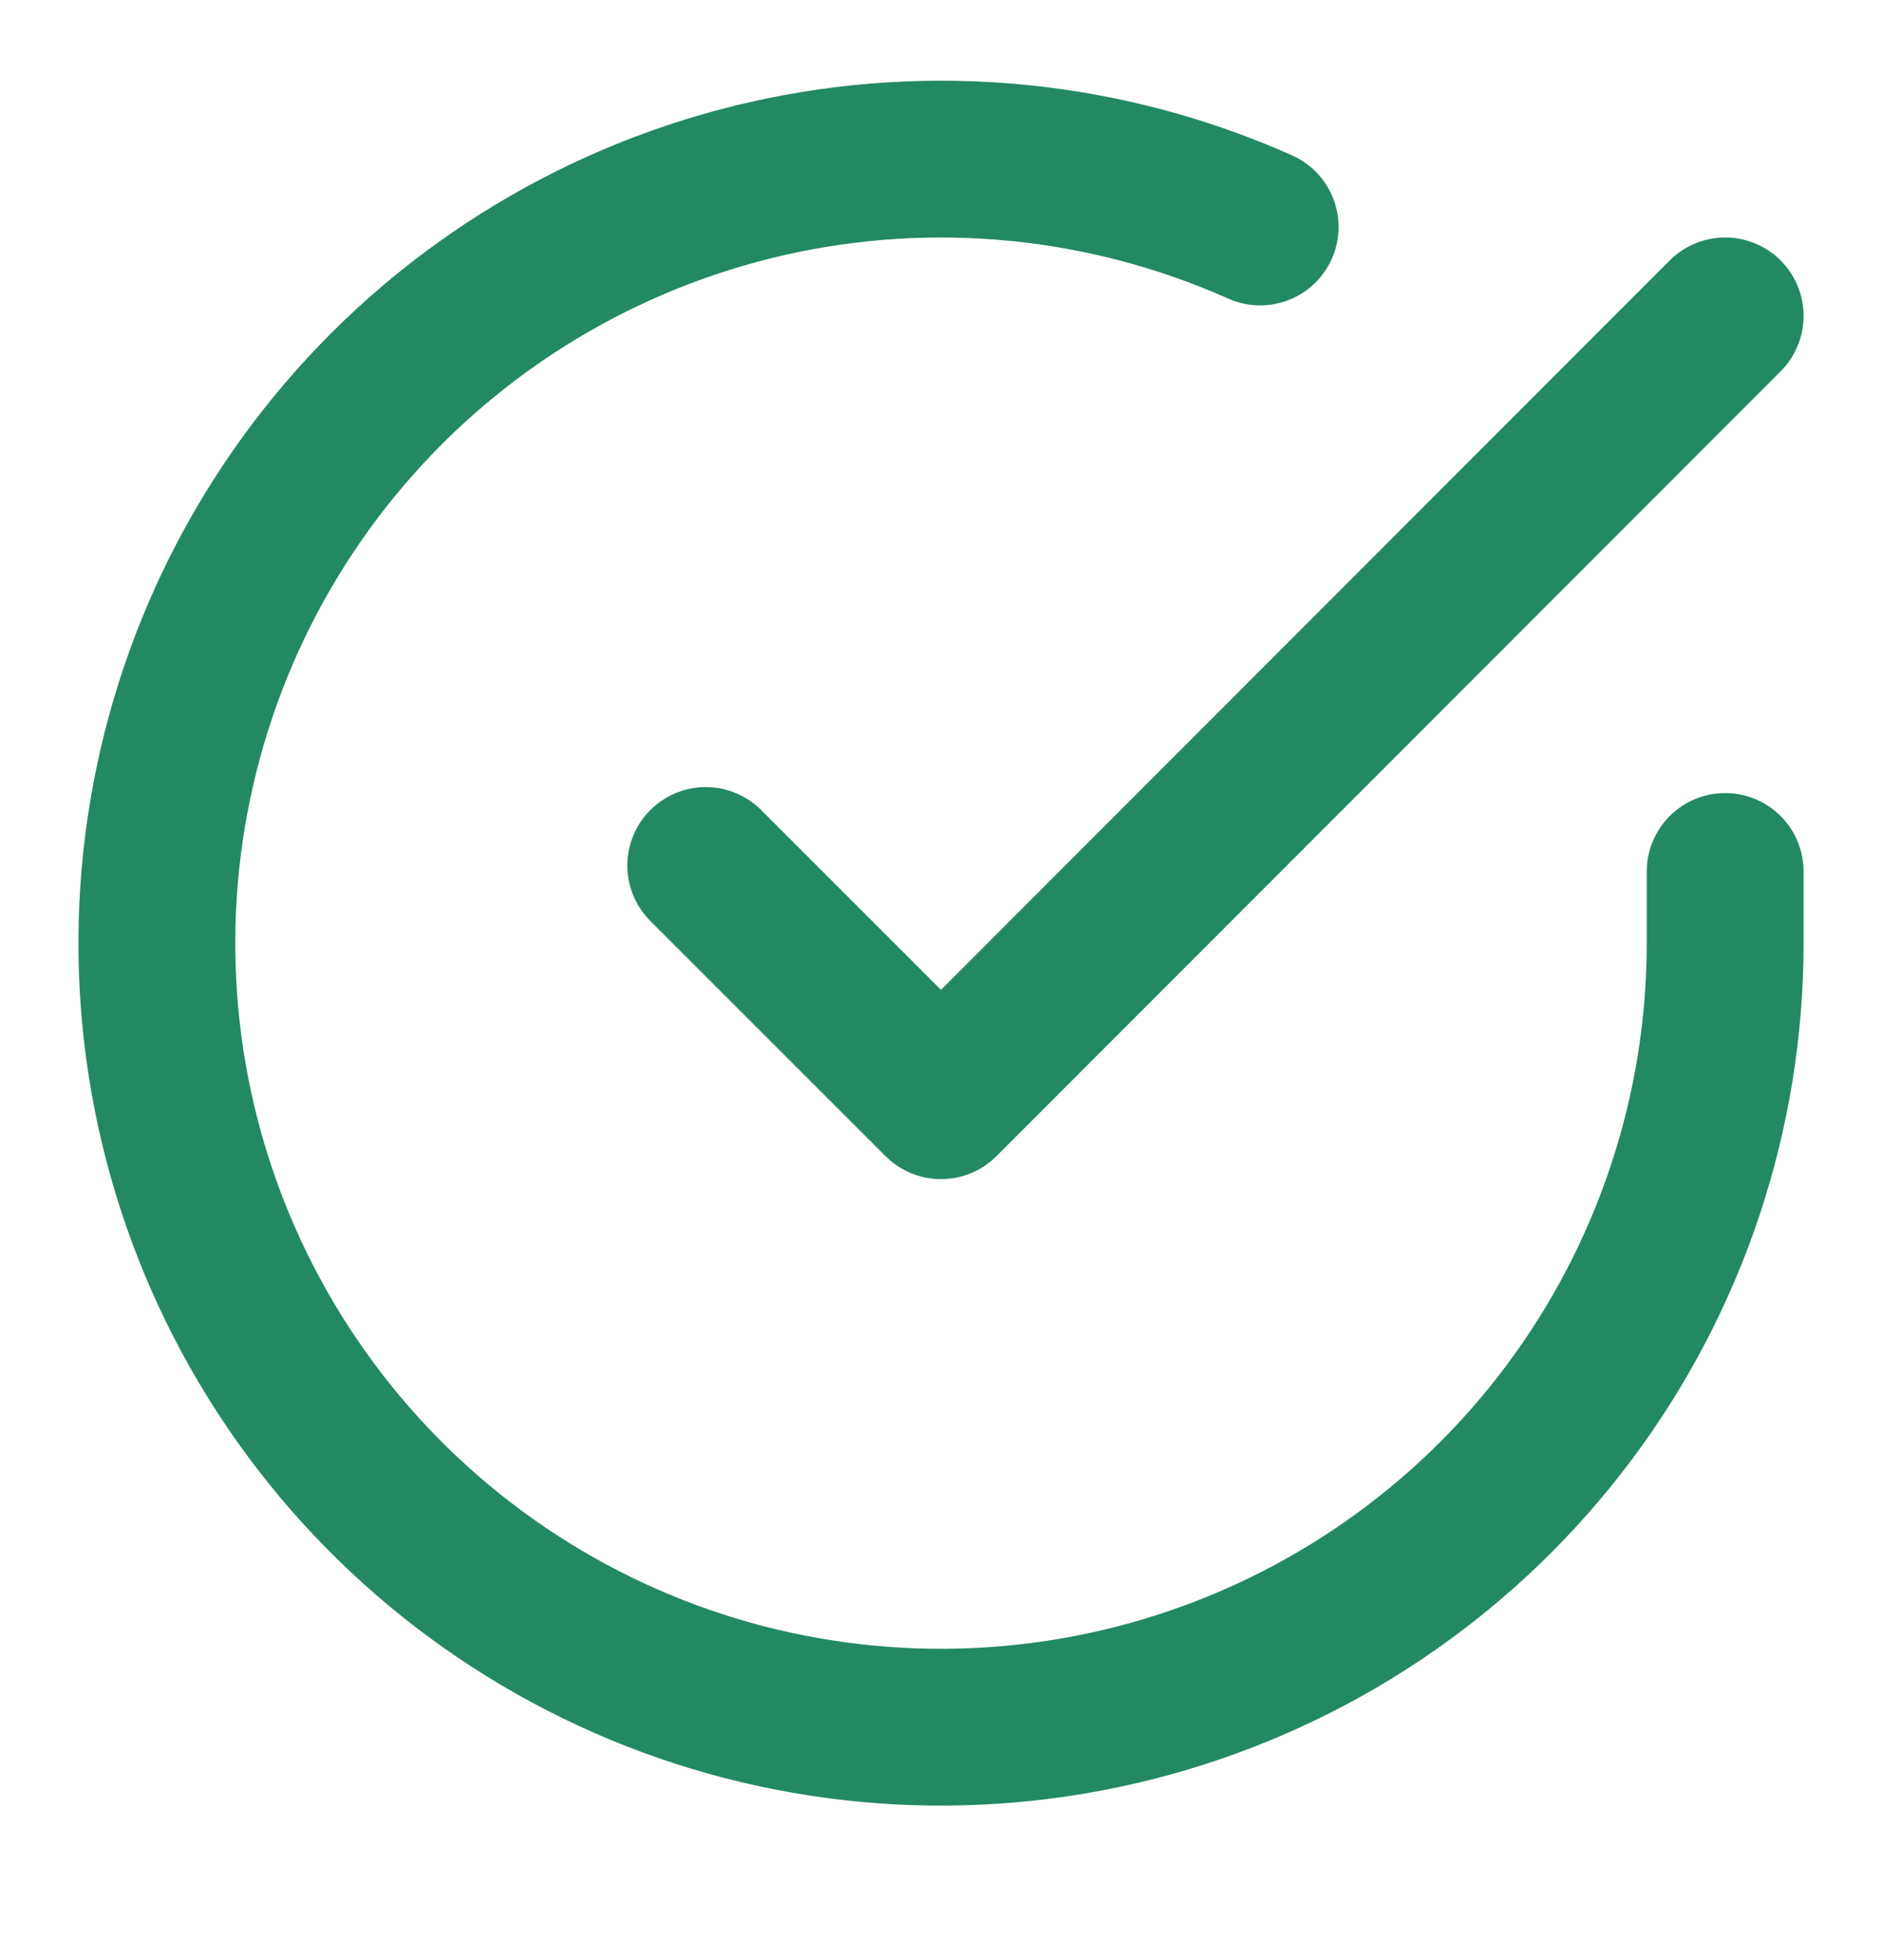
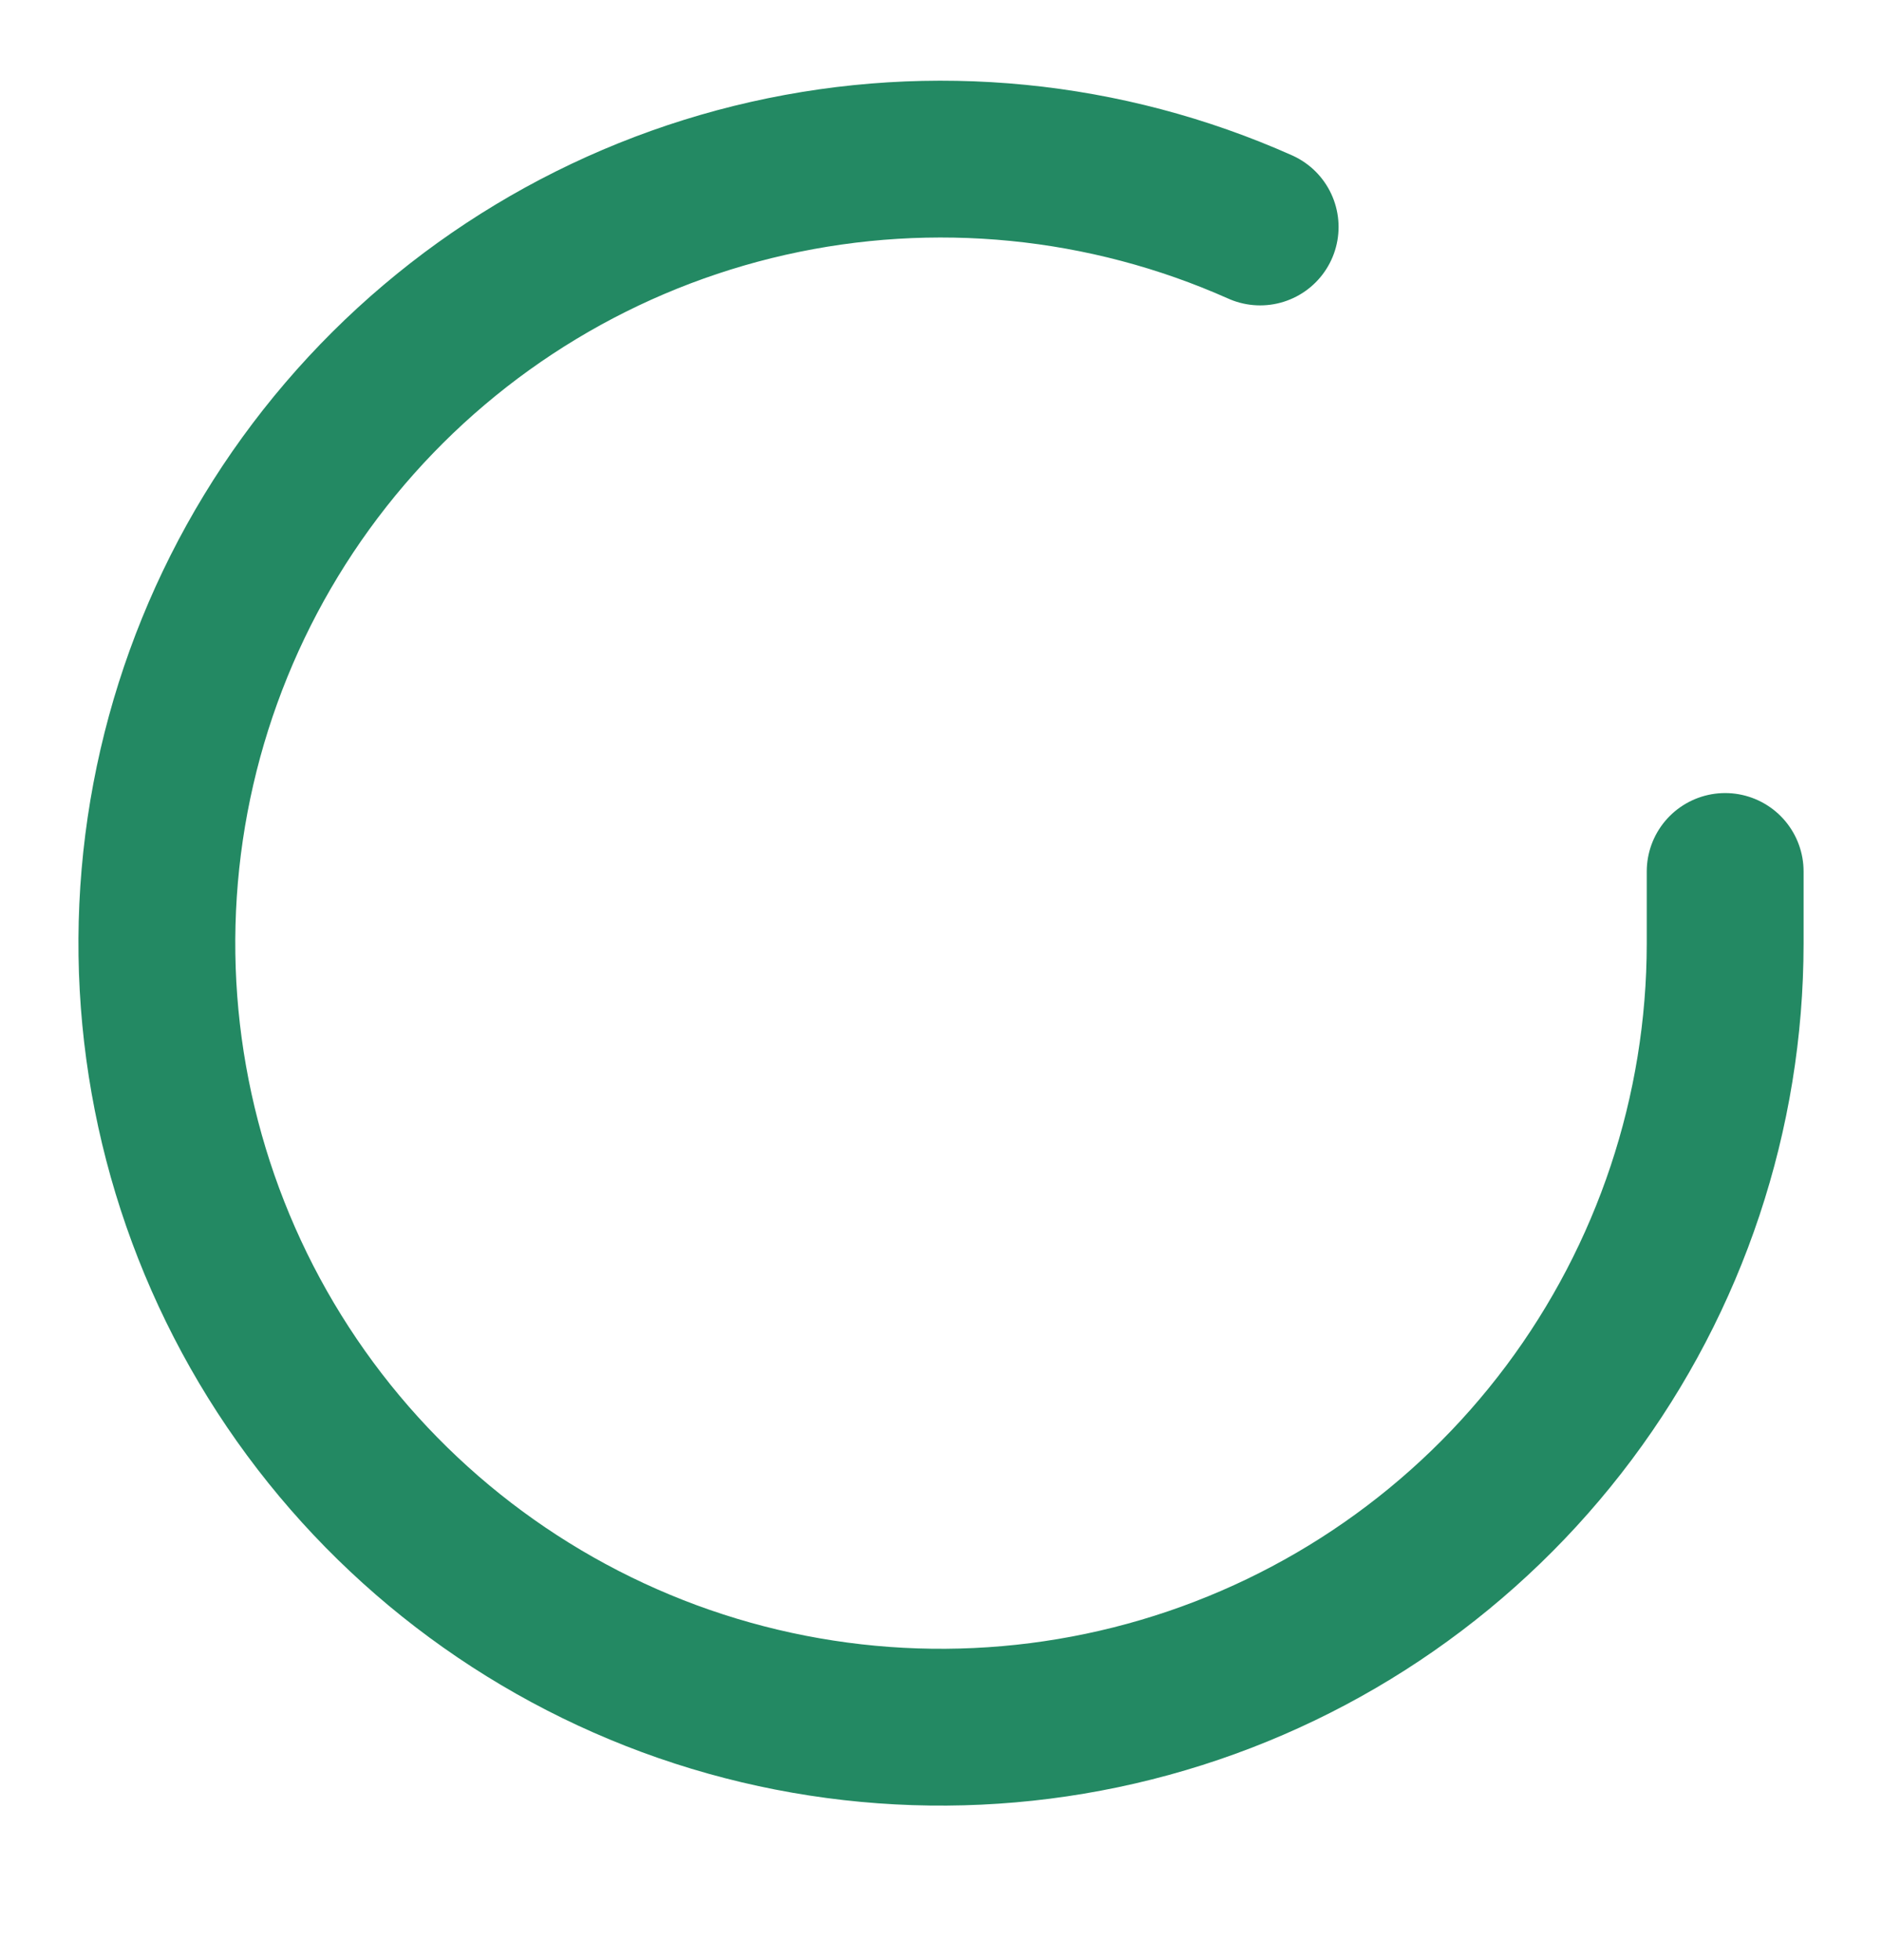
<svg xmlns="http://www.w3.org/2000/svg" width="24" height="25" viewBox="0 0 24 25" fill="none">
  <path d="M22 11.115V12.035C21.999 14.191 21.3 16.29 20.009 18.017C18.718 19.744 16.903 21.008 14.835 21.619C12.767 22.23 10.557 22.157 8.534 21.41C6.512 20.662 4.785 19.281 3.611 17.472C2.437 15.663 1.88 13.523 2.022 11.371C2.164 9.22 2.997 7.171 4.398 5.532C5.799 3.893 7.693 2.75 9.796 2.275C11.9 1.8 14.1 2.017 16.07 2.895" stroke="#238963" stroke-width="2" stroke-linecap="round" stroke-linejoin="round" />
-   <path d="M22 4.029L12 14.039L9 11.039" stroke="#238963" stroke-width="2" stroke-linecap="round" stroke-linejoin="round" />
</svg>